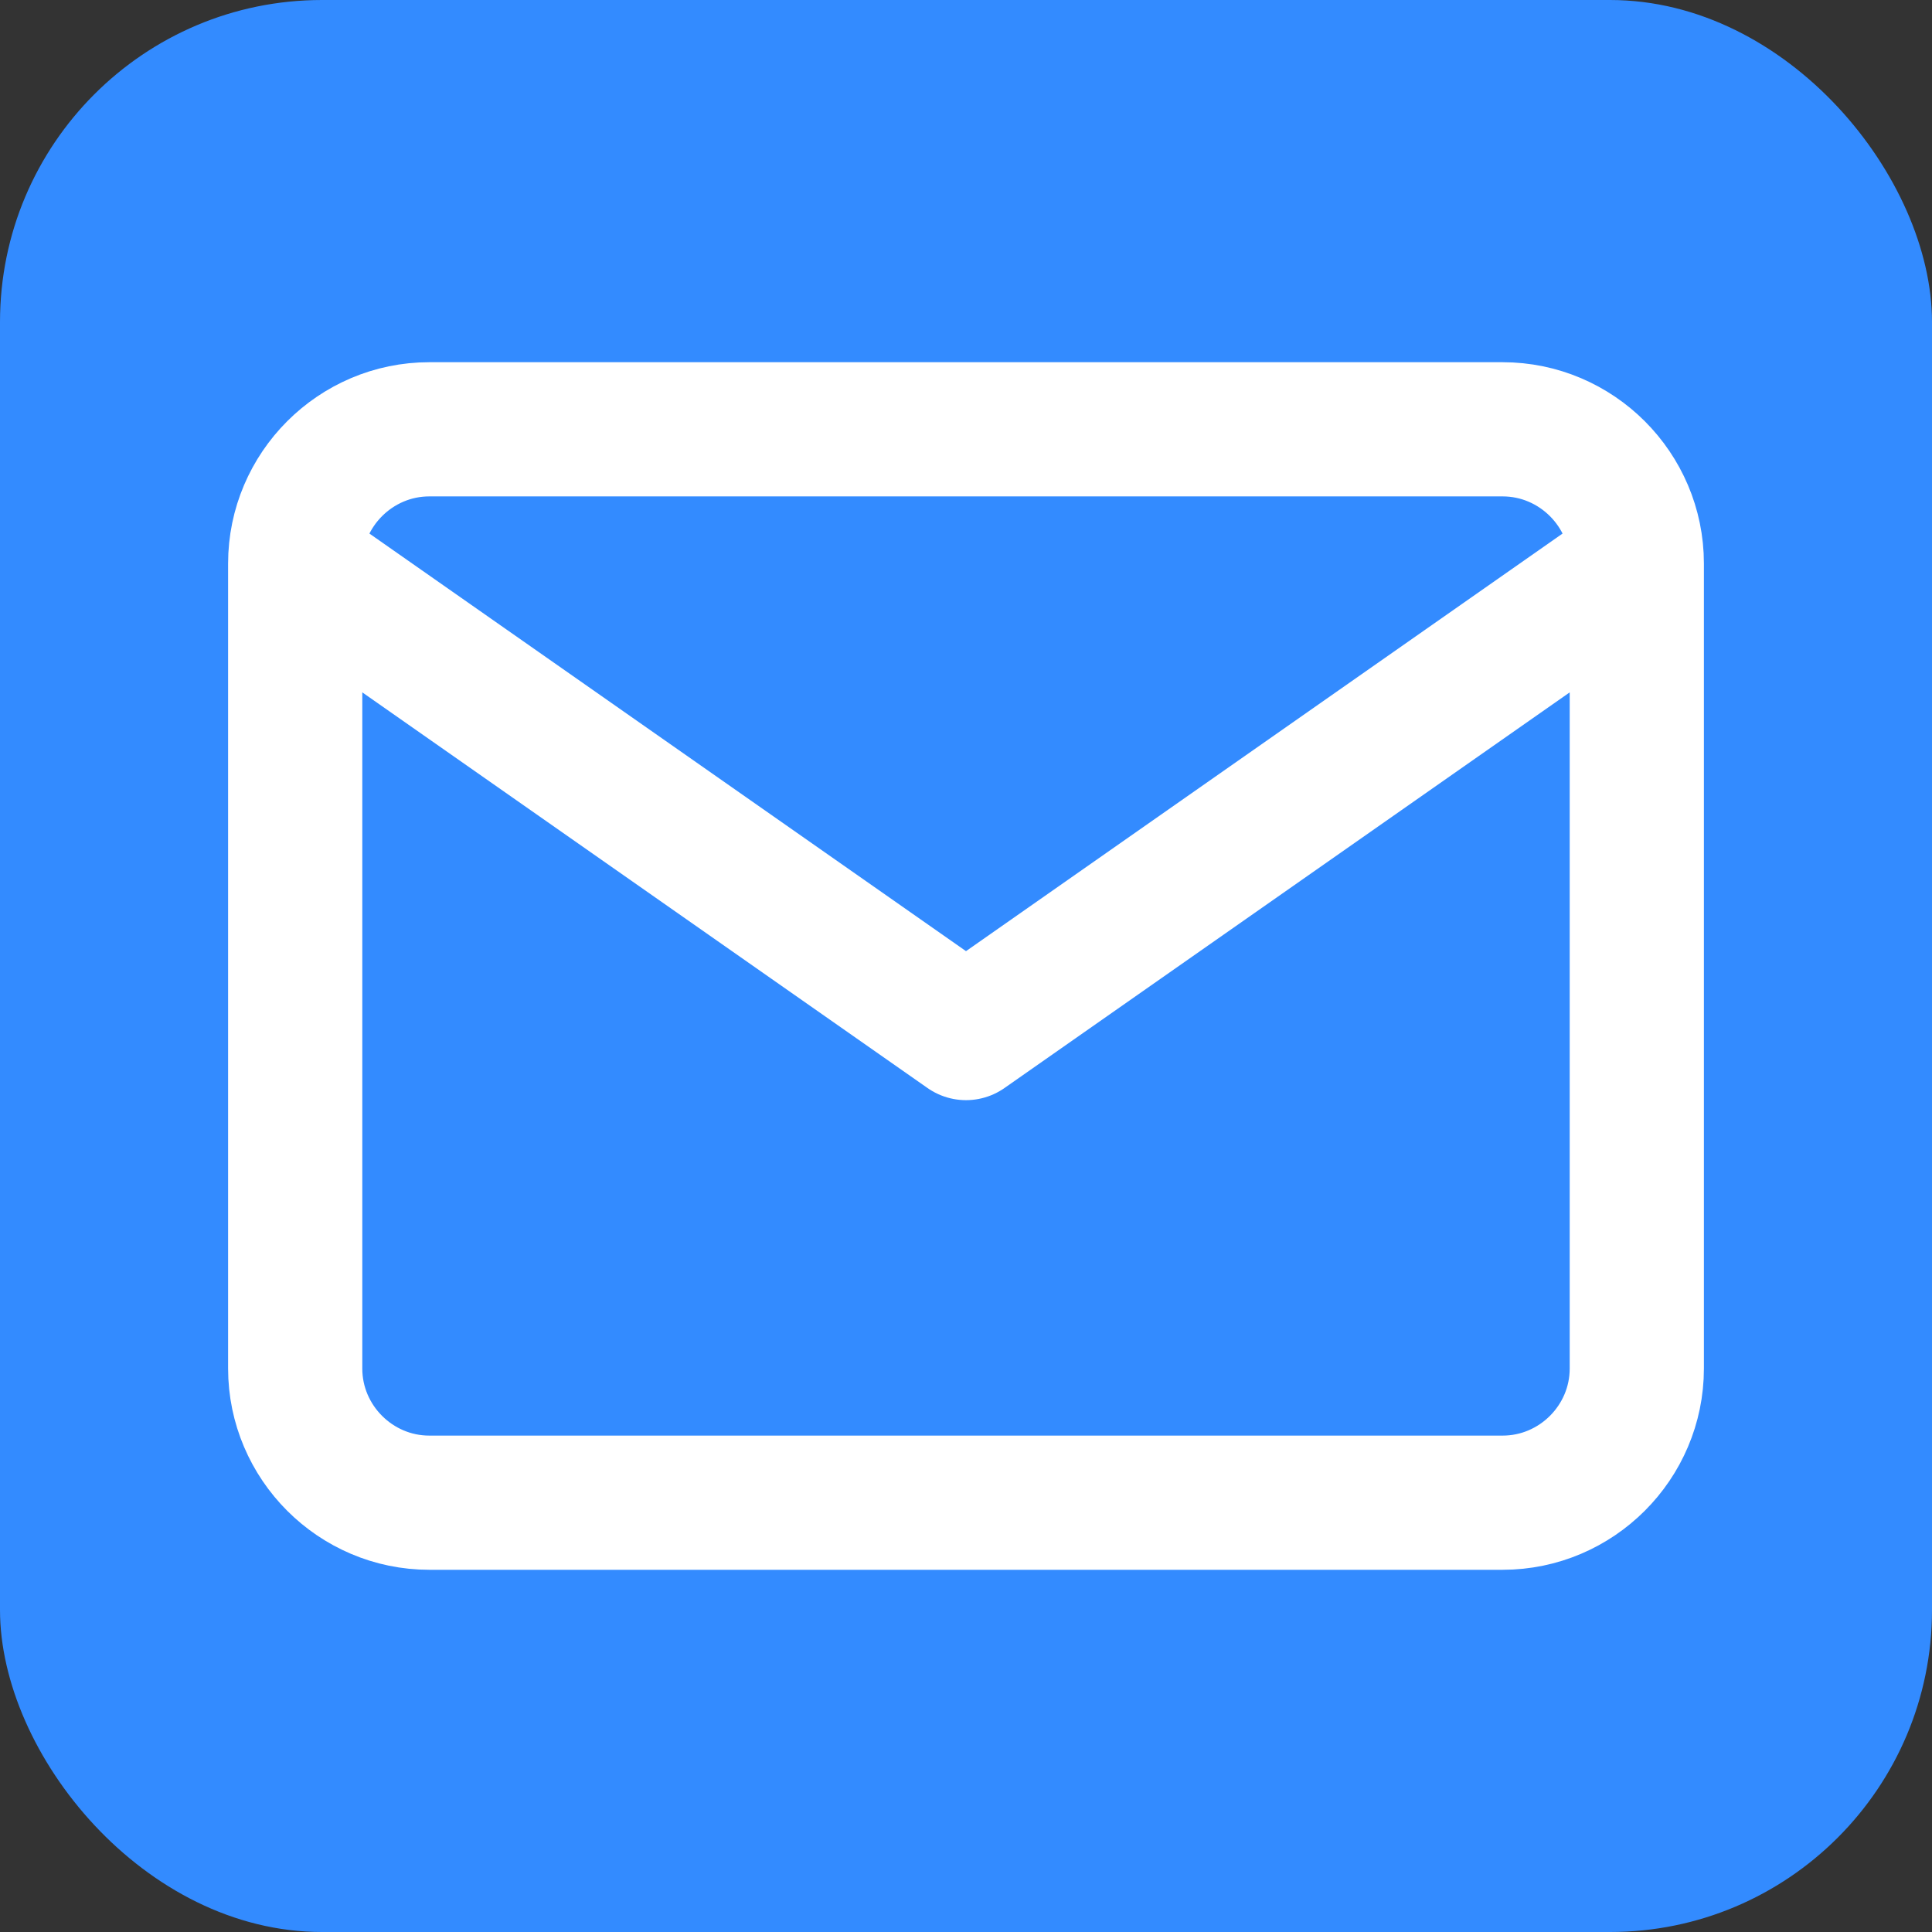
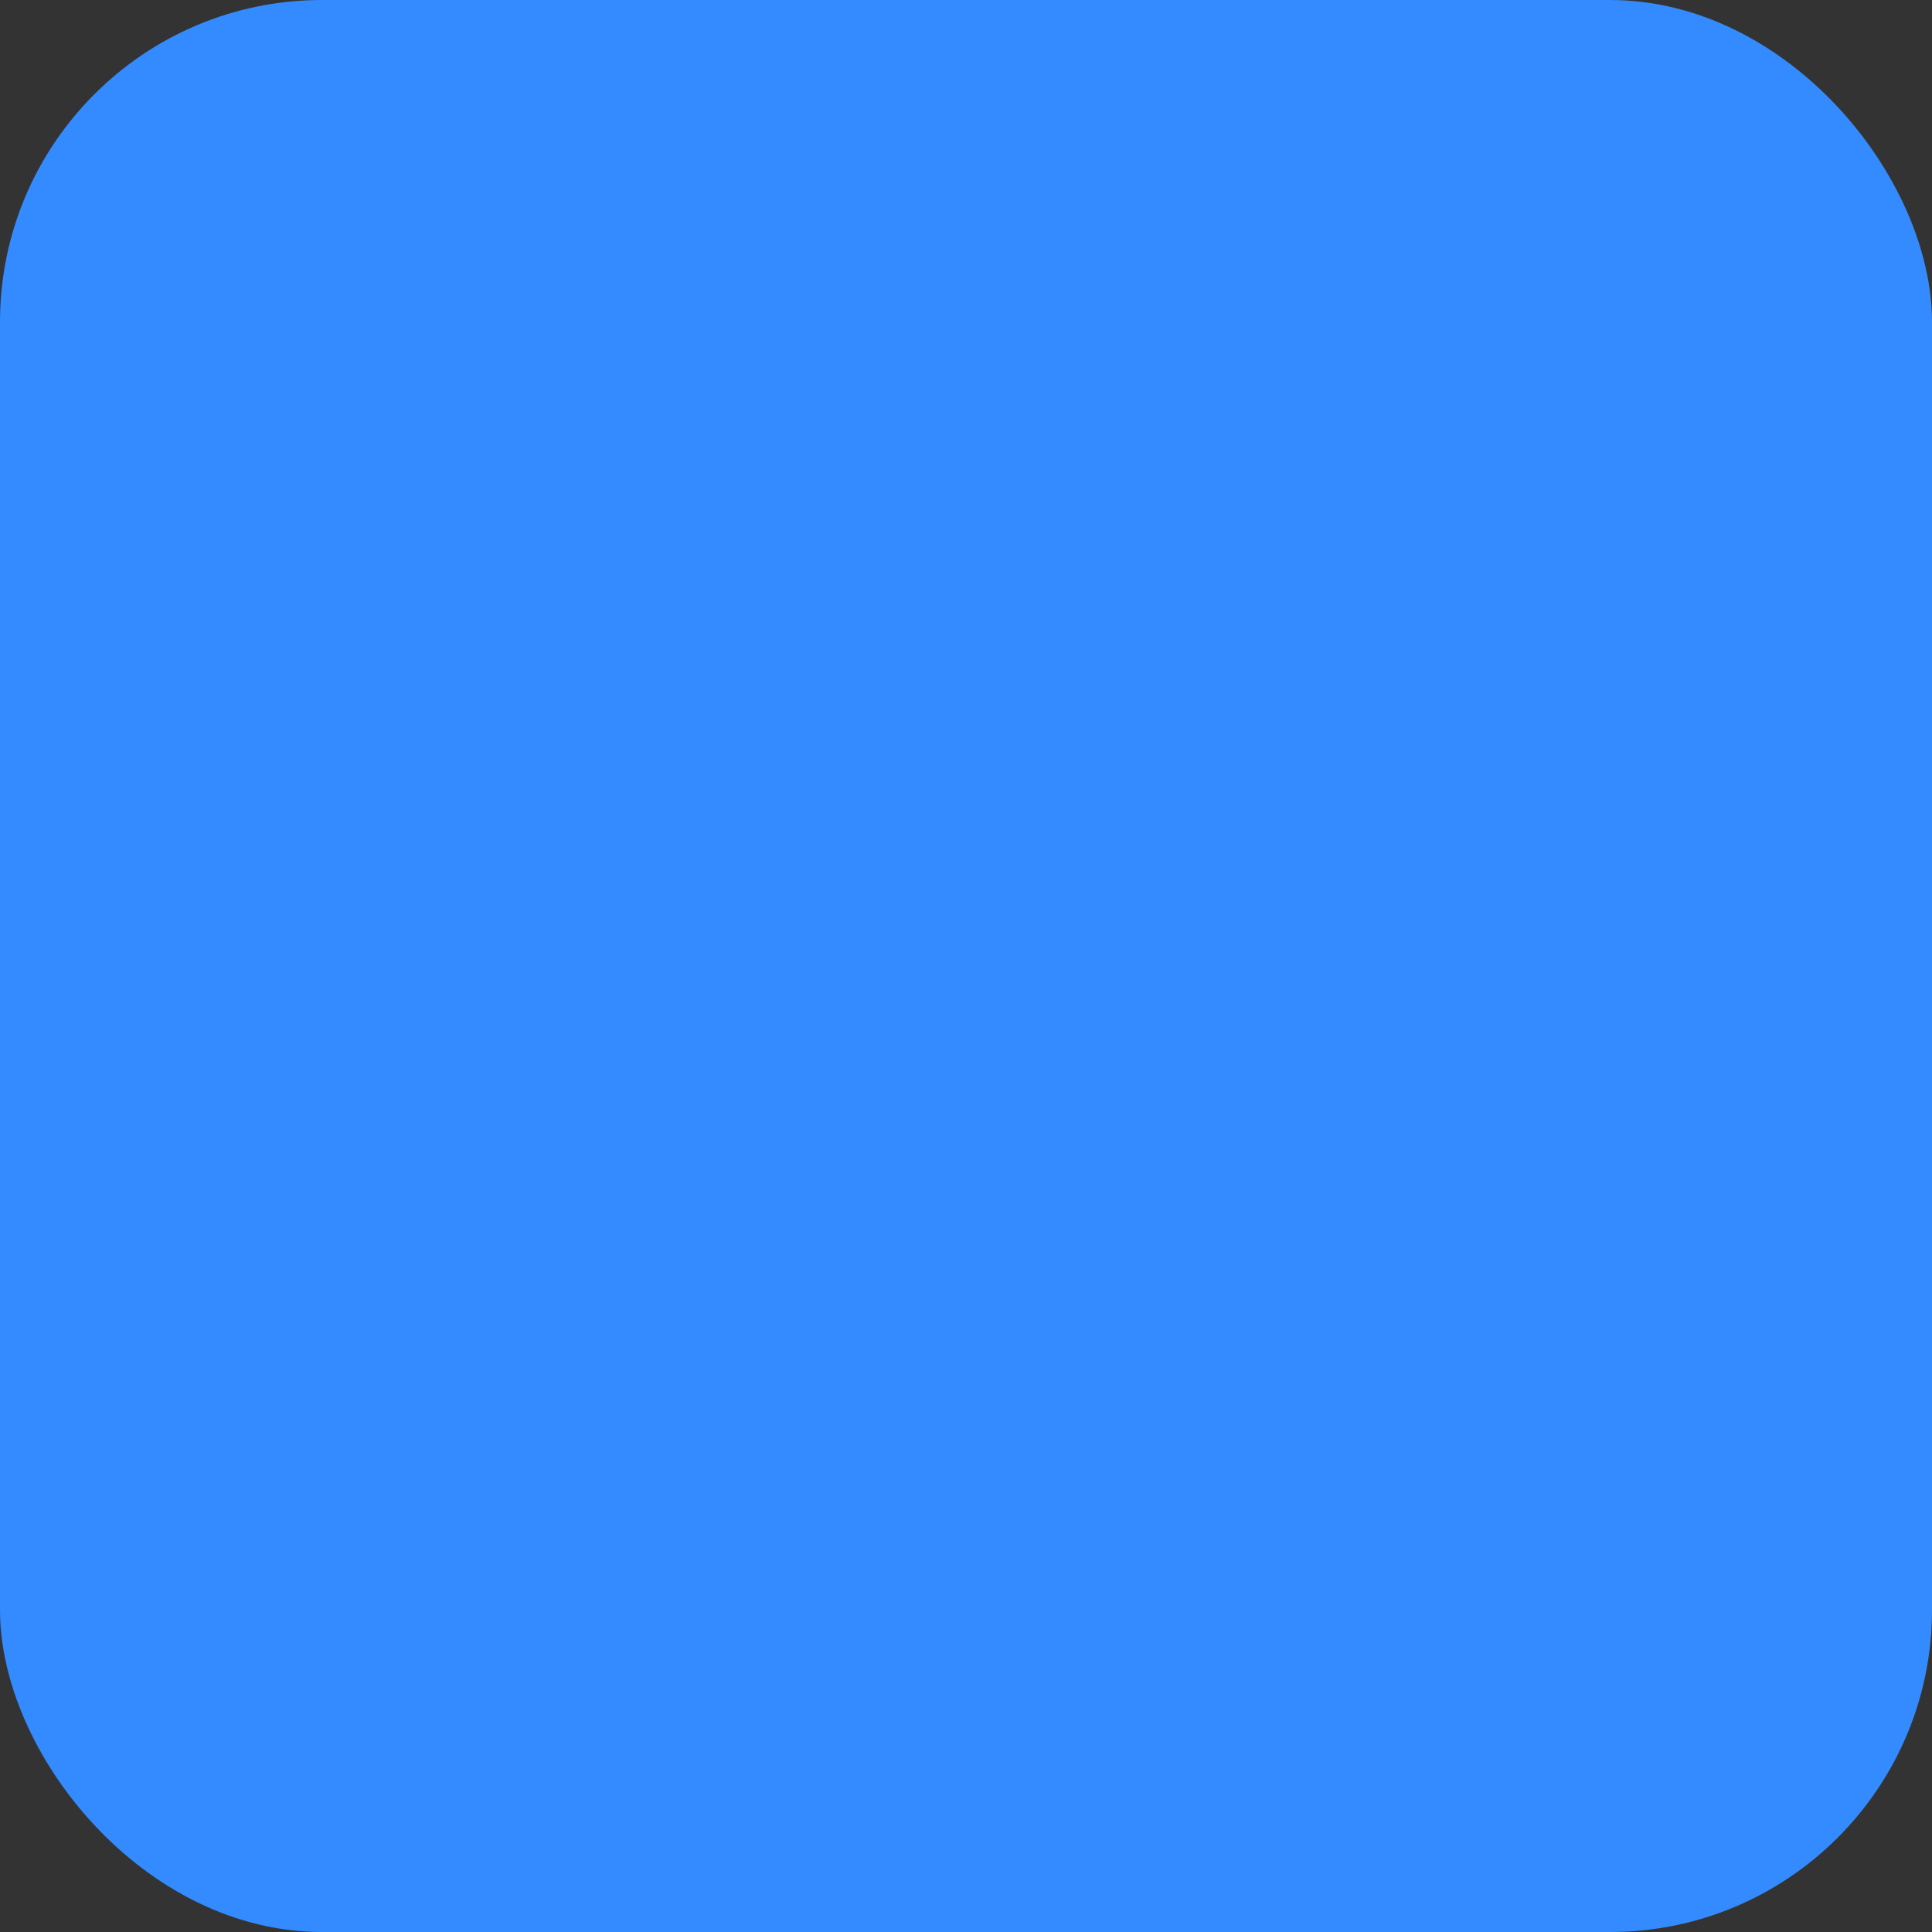
<svg xmlns="http://www.w3.org/2000/svg" width="24" height="24" viewBox="0 0 24 24" fill="none">
  <rect x="0" y="0" width="24" height="24" fill="#333333" stroke="none" />
  <rect width="24" height="24" rx="4" fill="#338BFF" />
  <rect width="20" height="20" transform="translate(2 2)" fill="#338BFF" />
-   <path d="M20.333 7C20.333 6.083 19.583 5.333 18.666 5.333H5.333C4.417 5.333 3.667 6.083 3.667 7M20.333 7V17C20.333 17.917 19.583 18.667 18.666 18.667H5.333C4.417 18.667 3.667 17.917 3.667 17V7M20.333 7L12 12.833L3.667 7" stroke="white" stroke-width="1.667" stroke-linecap="round" stroke-linejoin="round" />
</svg>